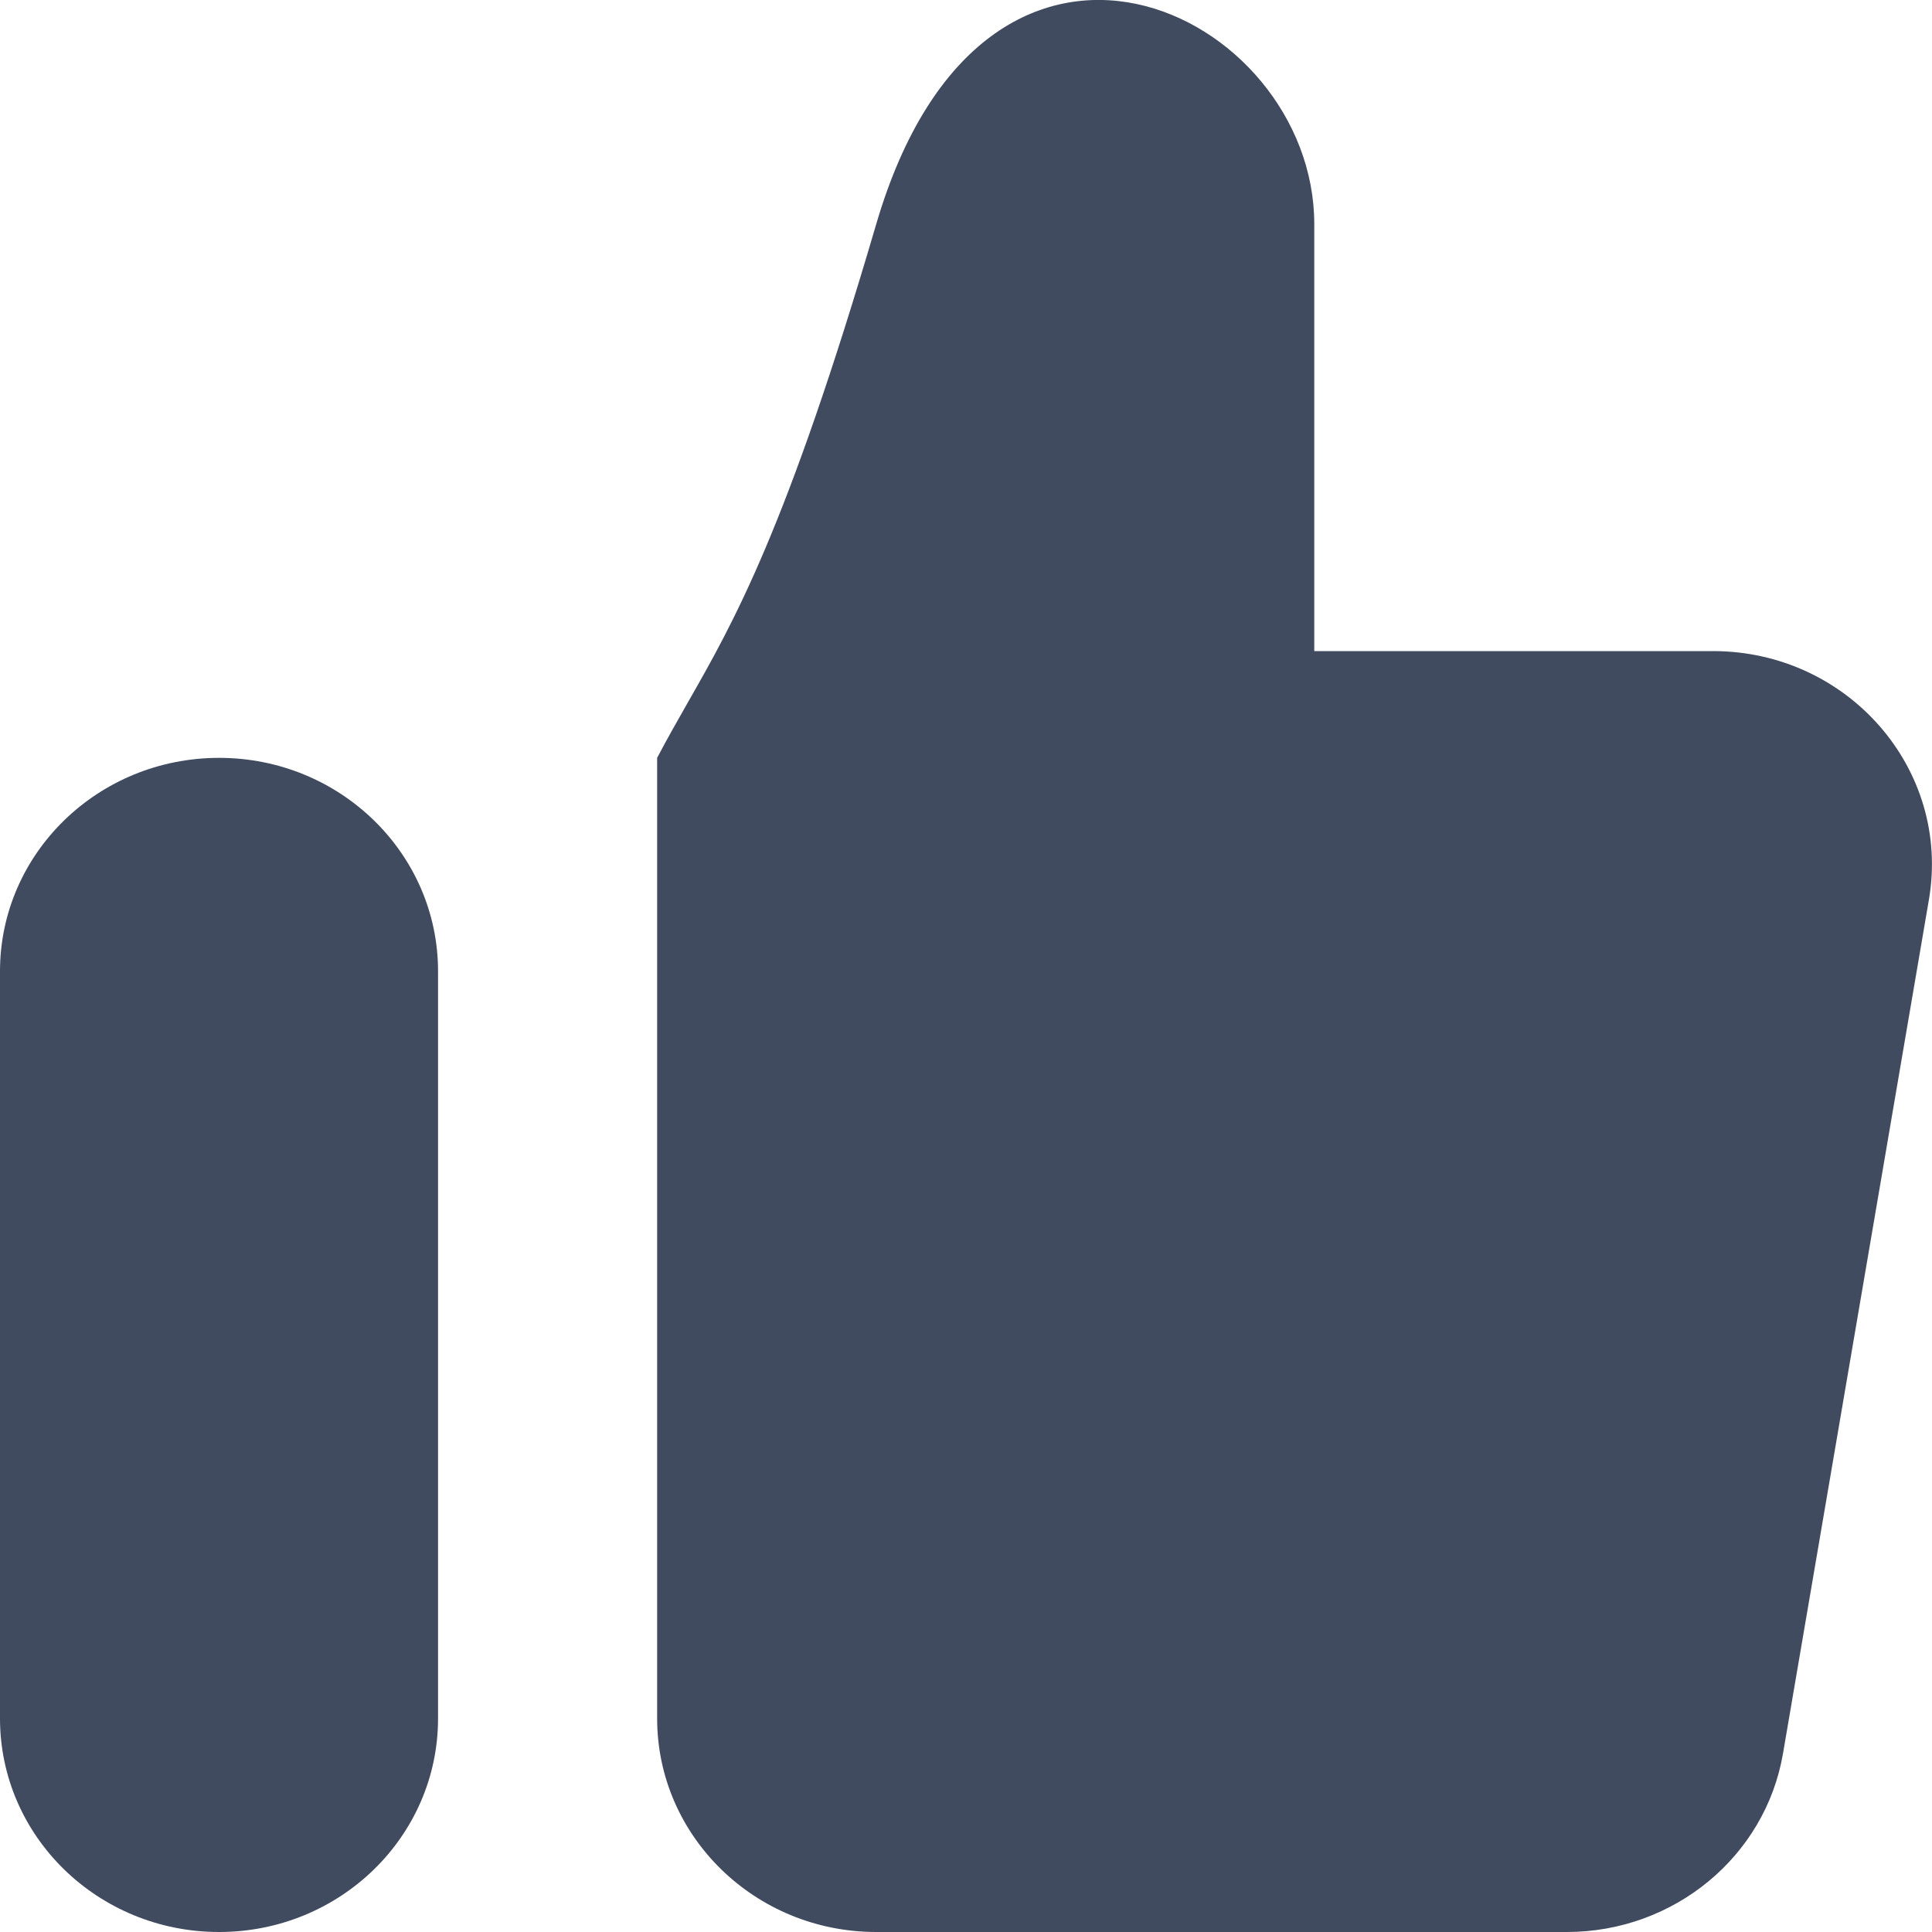
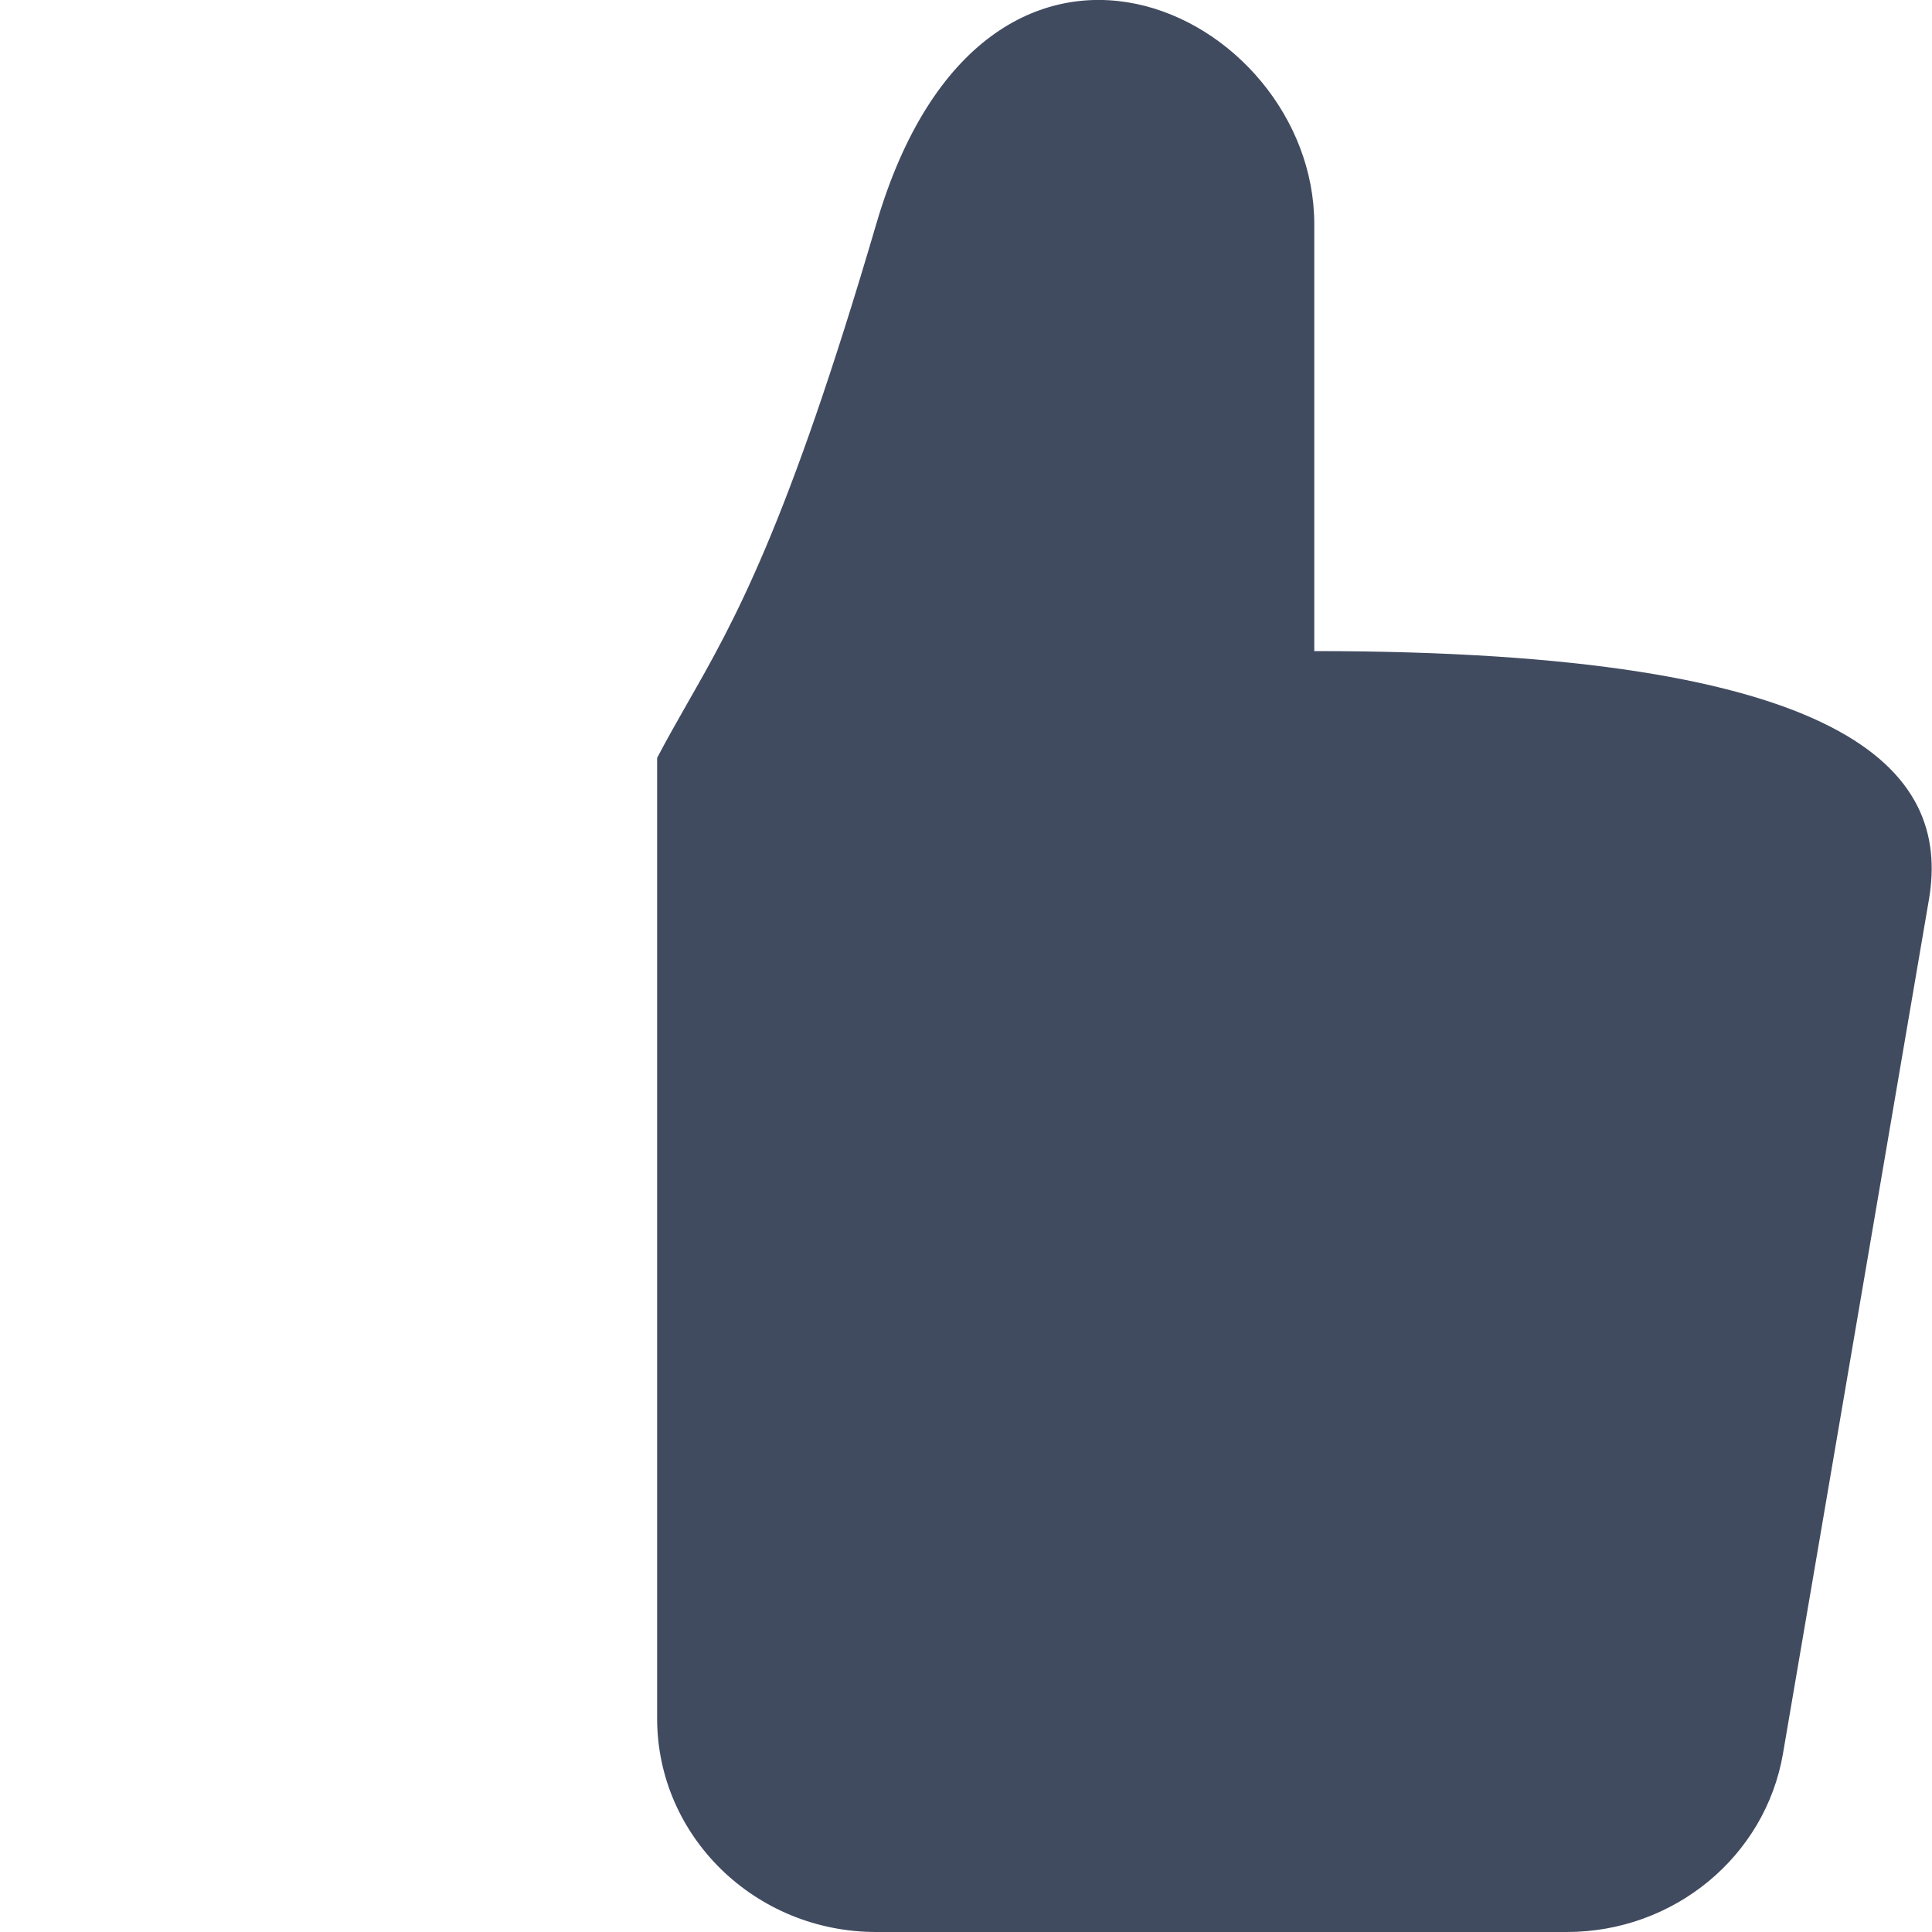
<svg xmlns="http://www.w3.org/2000/svg" width="15" height="15" viewBox="0 0 15 15" fill="none">
-   <path d="M14.976 6.985L13.843 13.615C13.706 14.414 12.996 15 12.165 15H6.803C5.864 15 5.102 14.258 5.102 13.342V5.884C5.18 5.735 5.258 5.599 5.338 5.458C5.697 4.829 6.108 4.11 6.803 1.74C7.653 -1.161 10.204 0.082 10.204 1.74V5.055H13.299C14.35 5.055 15.149 5.975 14.976 6.985Z" fill="#414B60" />
-   <path d="M0 13.342V7.541C0 6.626 0.761 5.884 1.701 5.884C2.64 5.884 3.401 6.626 3.401 7.541V13.342C3.401 14.258 2.64 15 1.701 15C0.761 15 0 14.258 0 13.342Z" fill="#414B60" />
+   <path d="M14.976 6.985L13.843 13.615C13.706 14.414 12.996 15 12.165 15H6.803C5.864 15 5.102 14.258 5.102 13.342V5.884C5.18 5.735 5.258 5.599 5.338 5.458C5.697 4.829 6.108 4.11 6.803 1.74C7.653 -1.161 10.204 0.082 10.204 1.74V5.055C14.35 5.055 15.149 5.975 14.976 6.985Z" fill="#414B60" />
</svg>